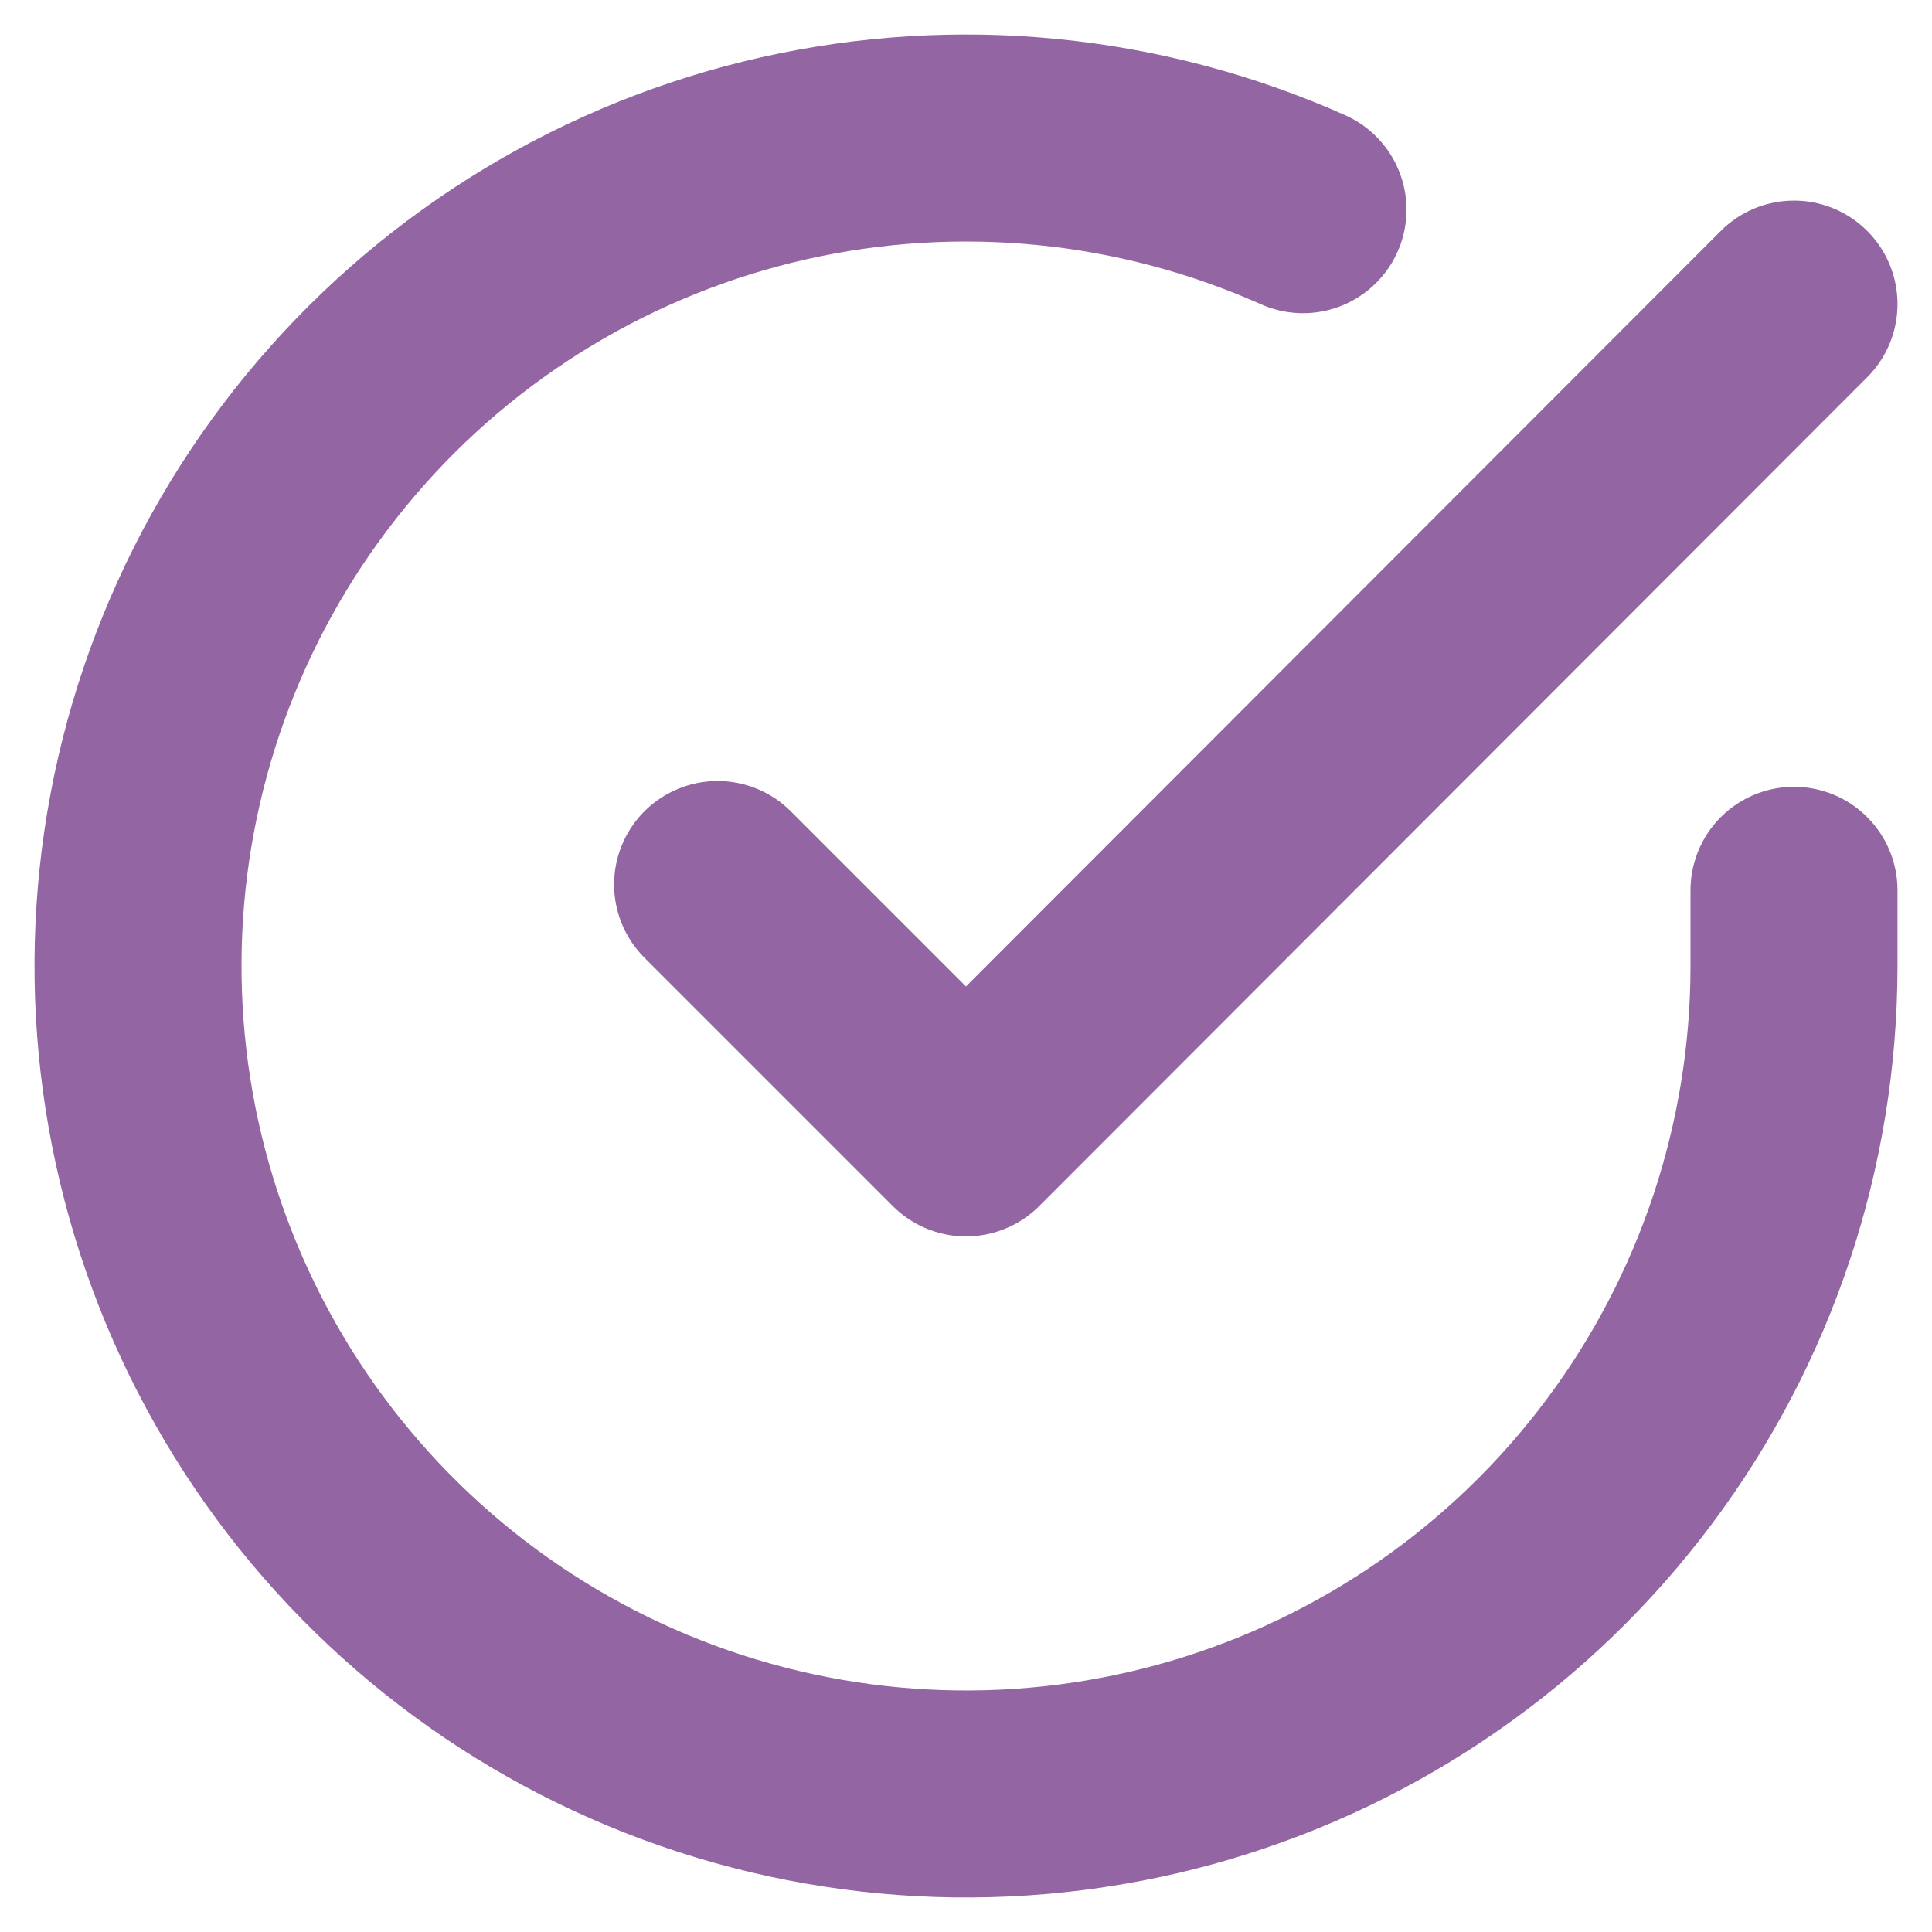
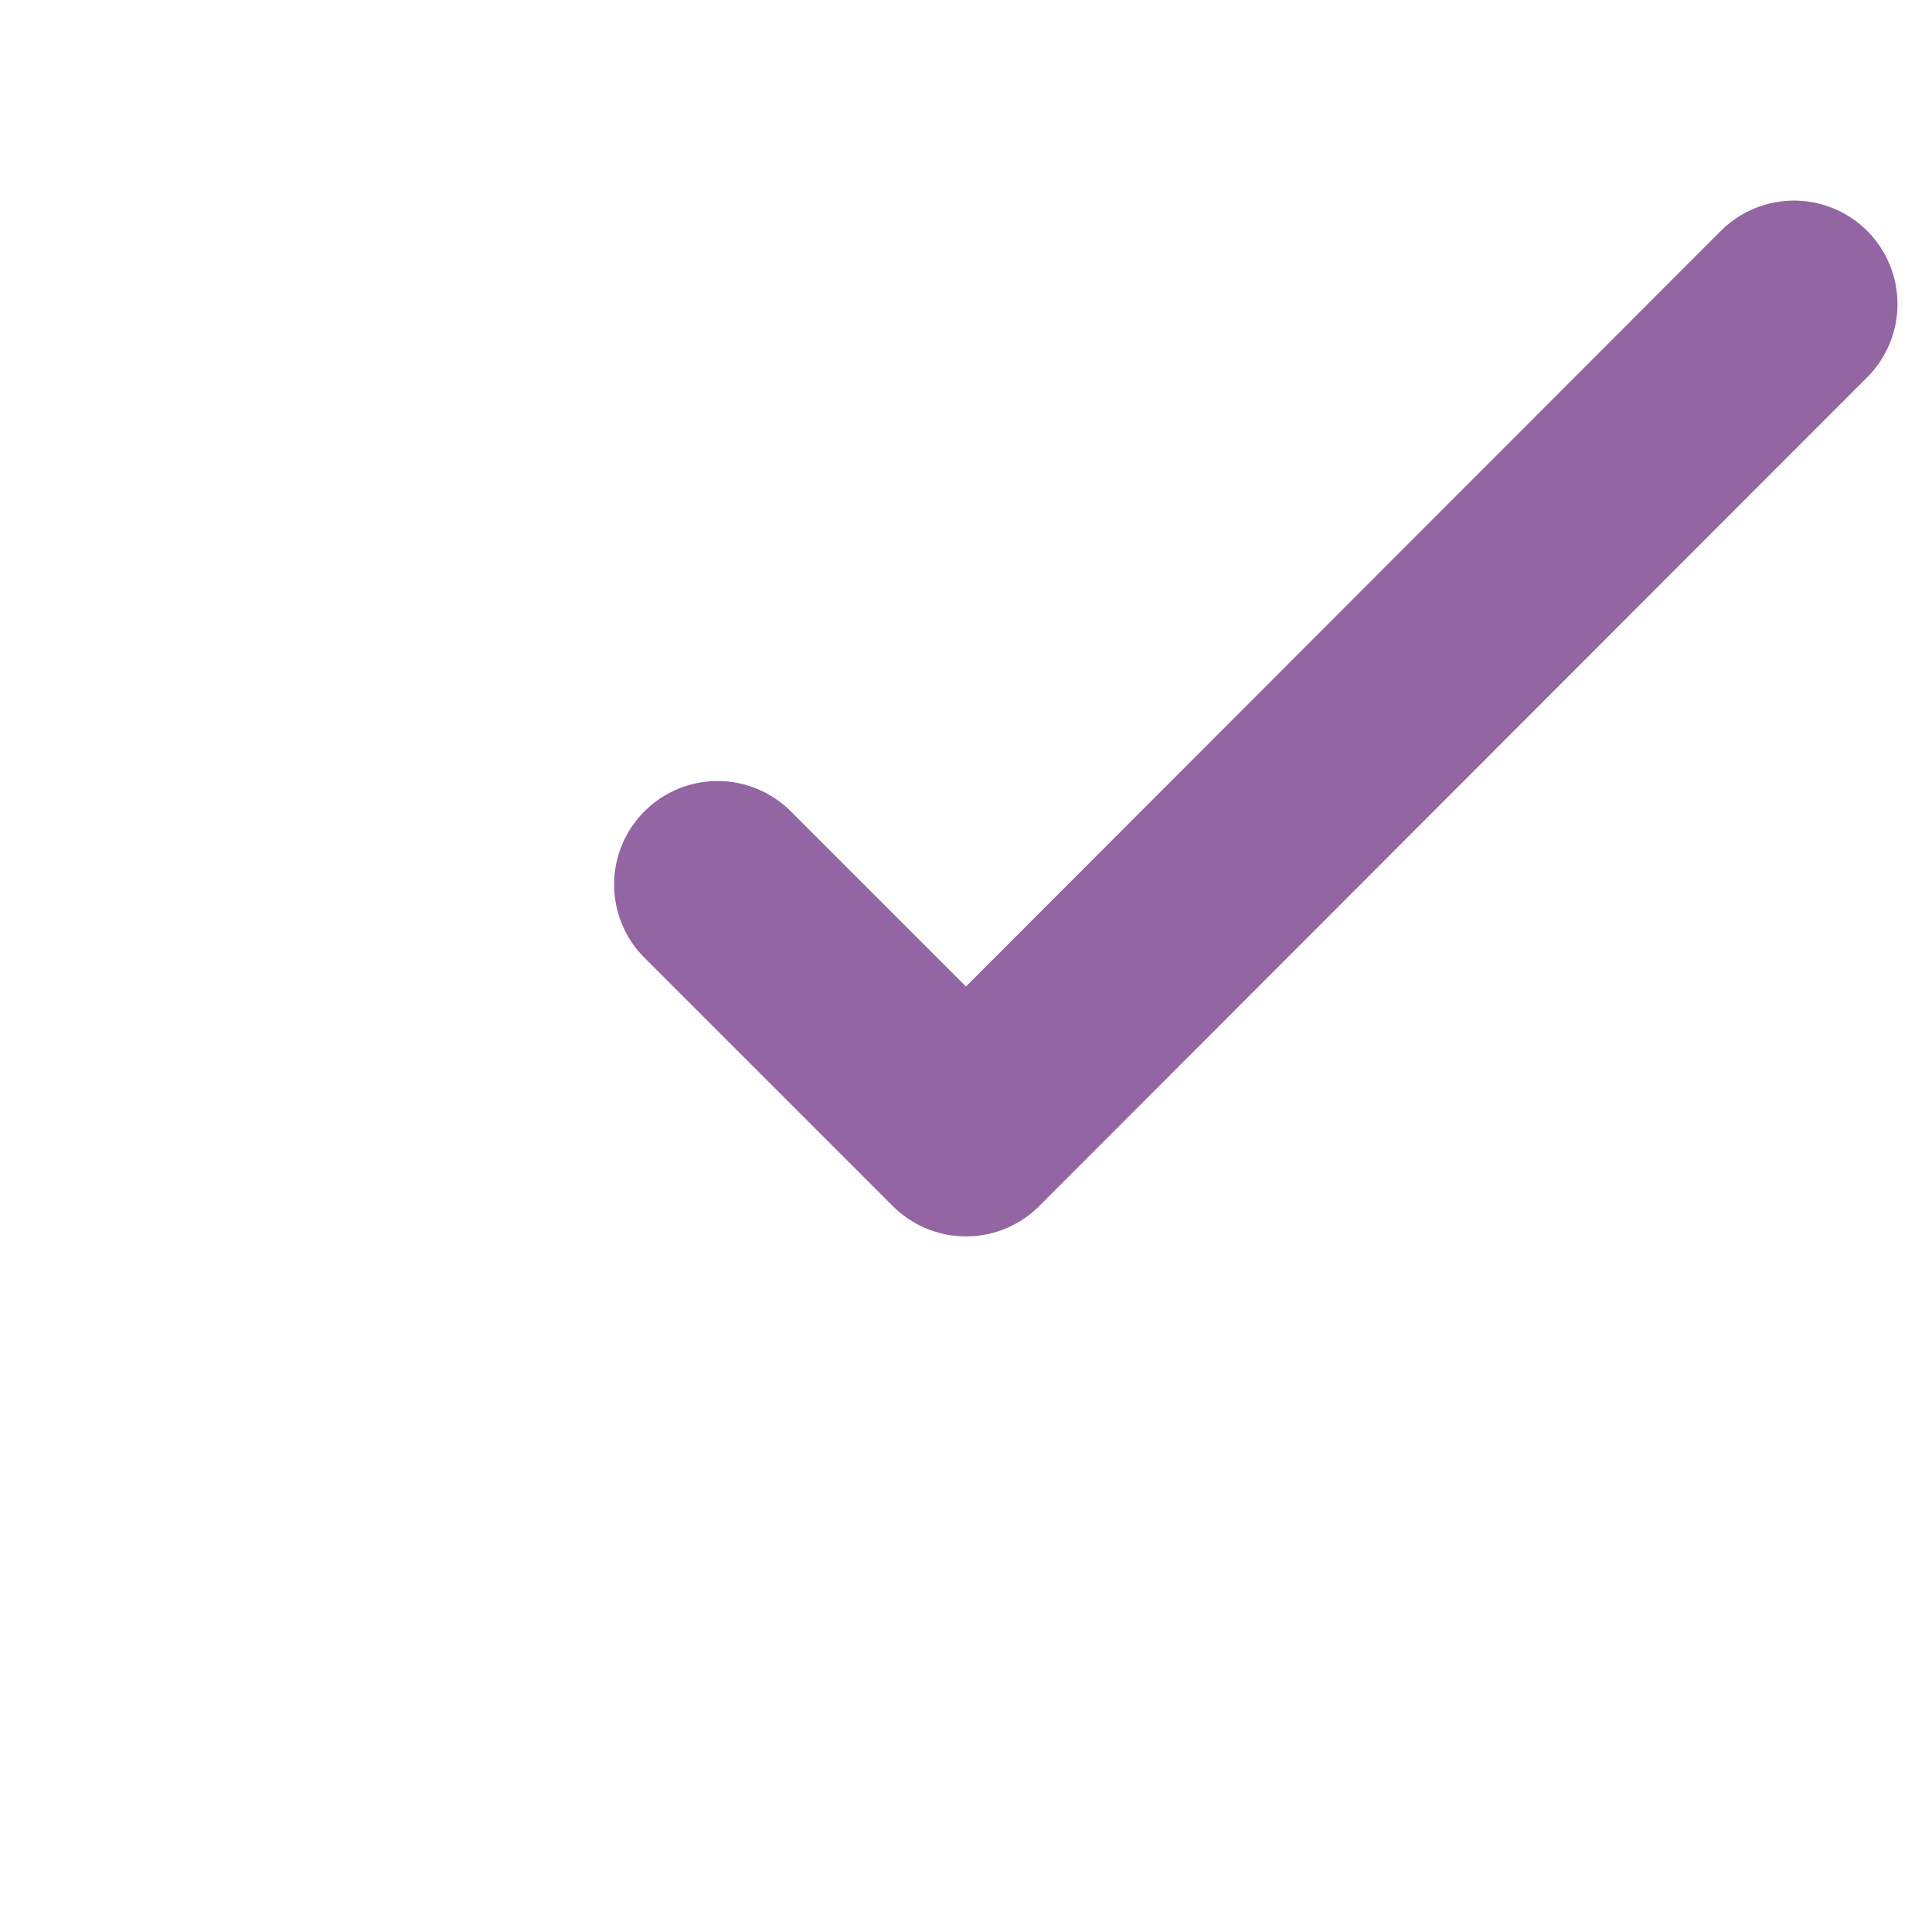
<svg xmlns="http://www.w3.org/2000/svg" width="28" height="28" viewBox="0 0 28 28" fill="none">
-   <path d="M26 12.903V14.007C25.998 16.595 25.161 19.113 23.611 21.185C22.062 23.258 19.884 24.774 17.402 25.508C14.921 26.241 12.269 26.153 9.841 25.256C7.414 24.36 5.342 22.702 3.933 20.531C2.525 18.36 1.856 15.793 2.026 13.21C2.196 10.628 3.197 8.17 4.878 6.203C6.559 4.236 8.831 2.865 11.355 2.295C13.88 1.725 16.52 1.986 18.884 3.039" stroke="#9365A3" stroke-width="3" stroke-linecap="round" stroke-linejoin="round" />
  <path d="M26 4.407L14 16.419L10.4 12.819" stroke="#9365A3" stroke-width="3" stroke-linecap="round" stroke-linejoin="round" />
</svg>